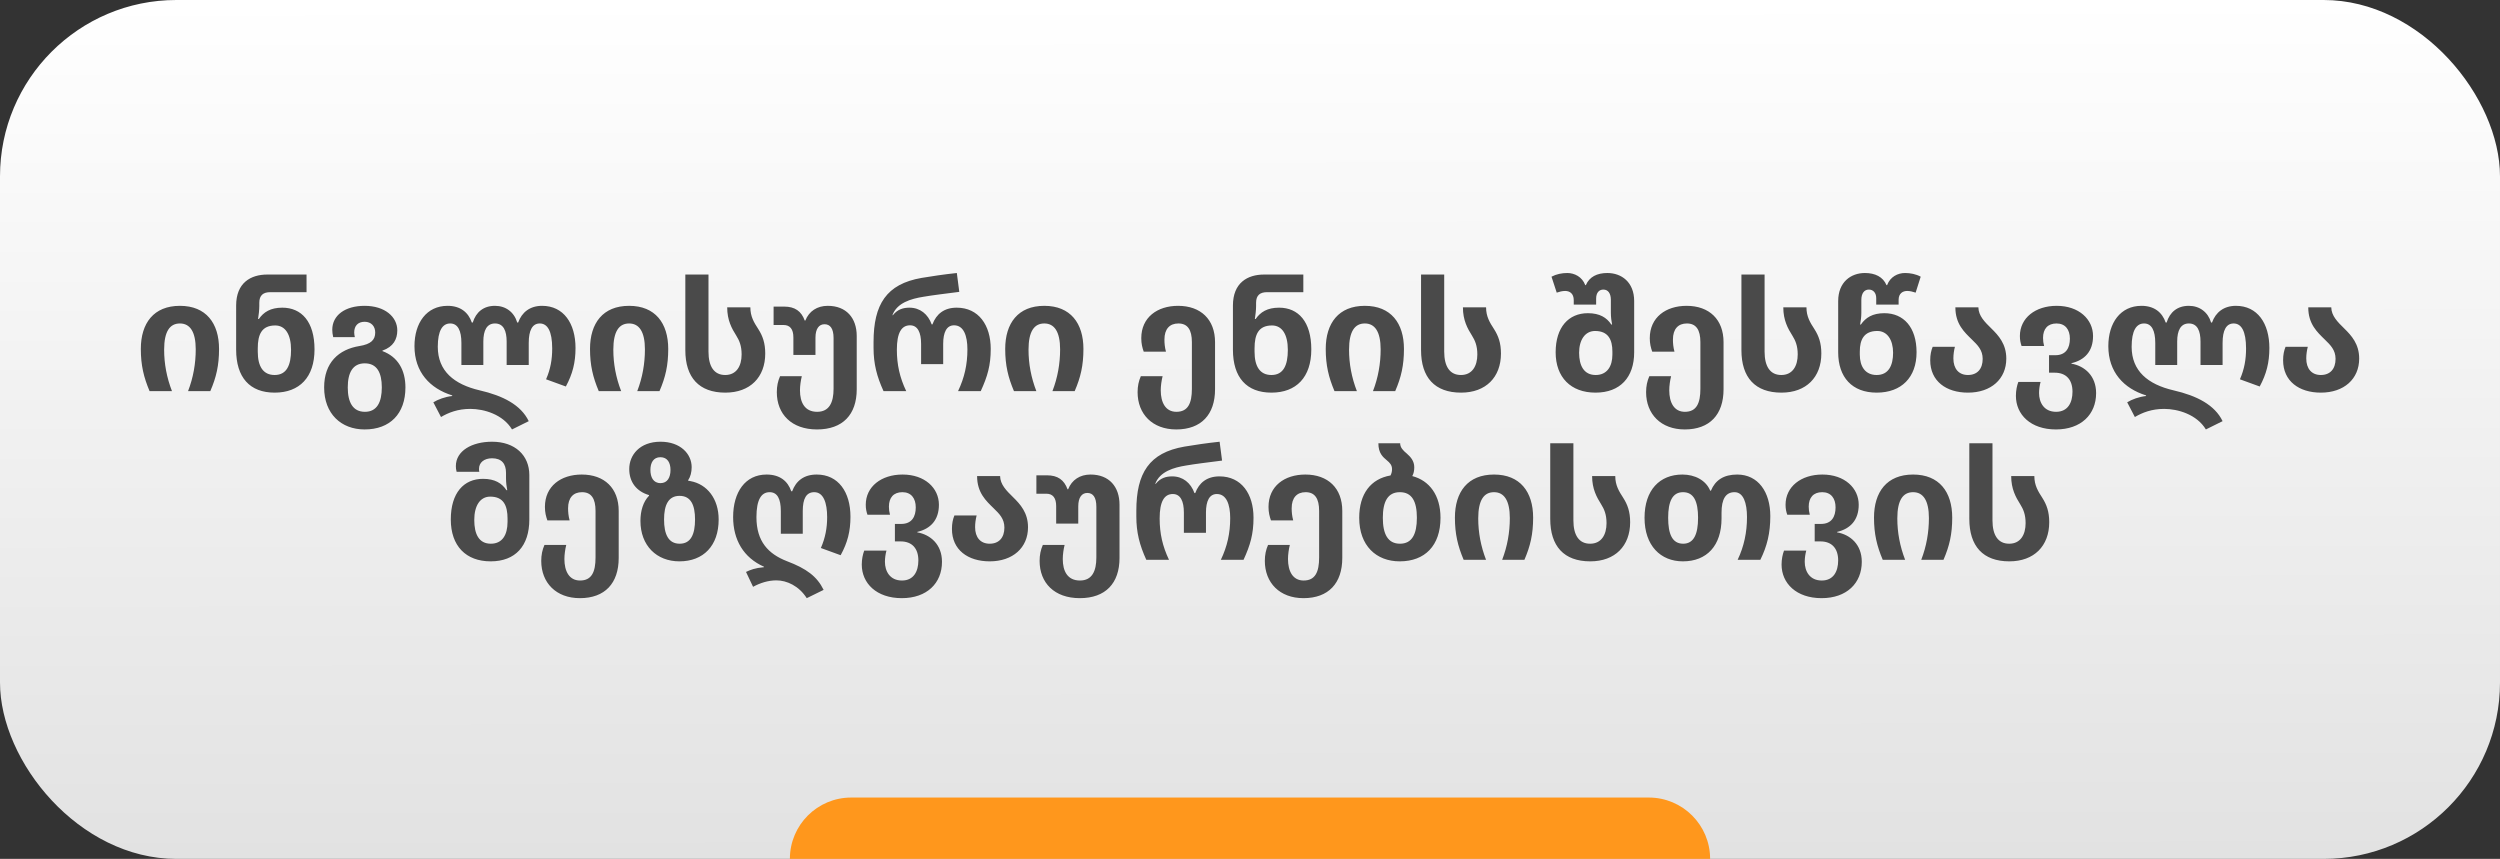
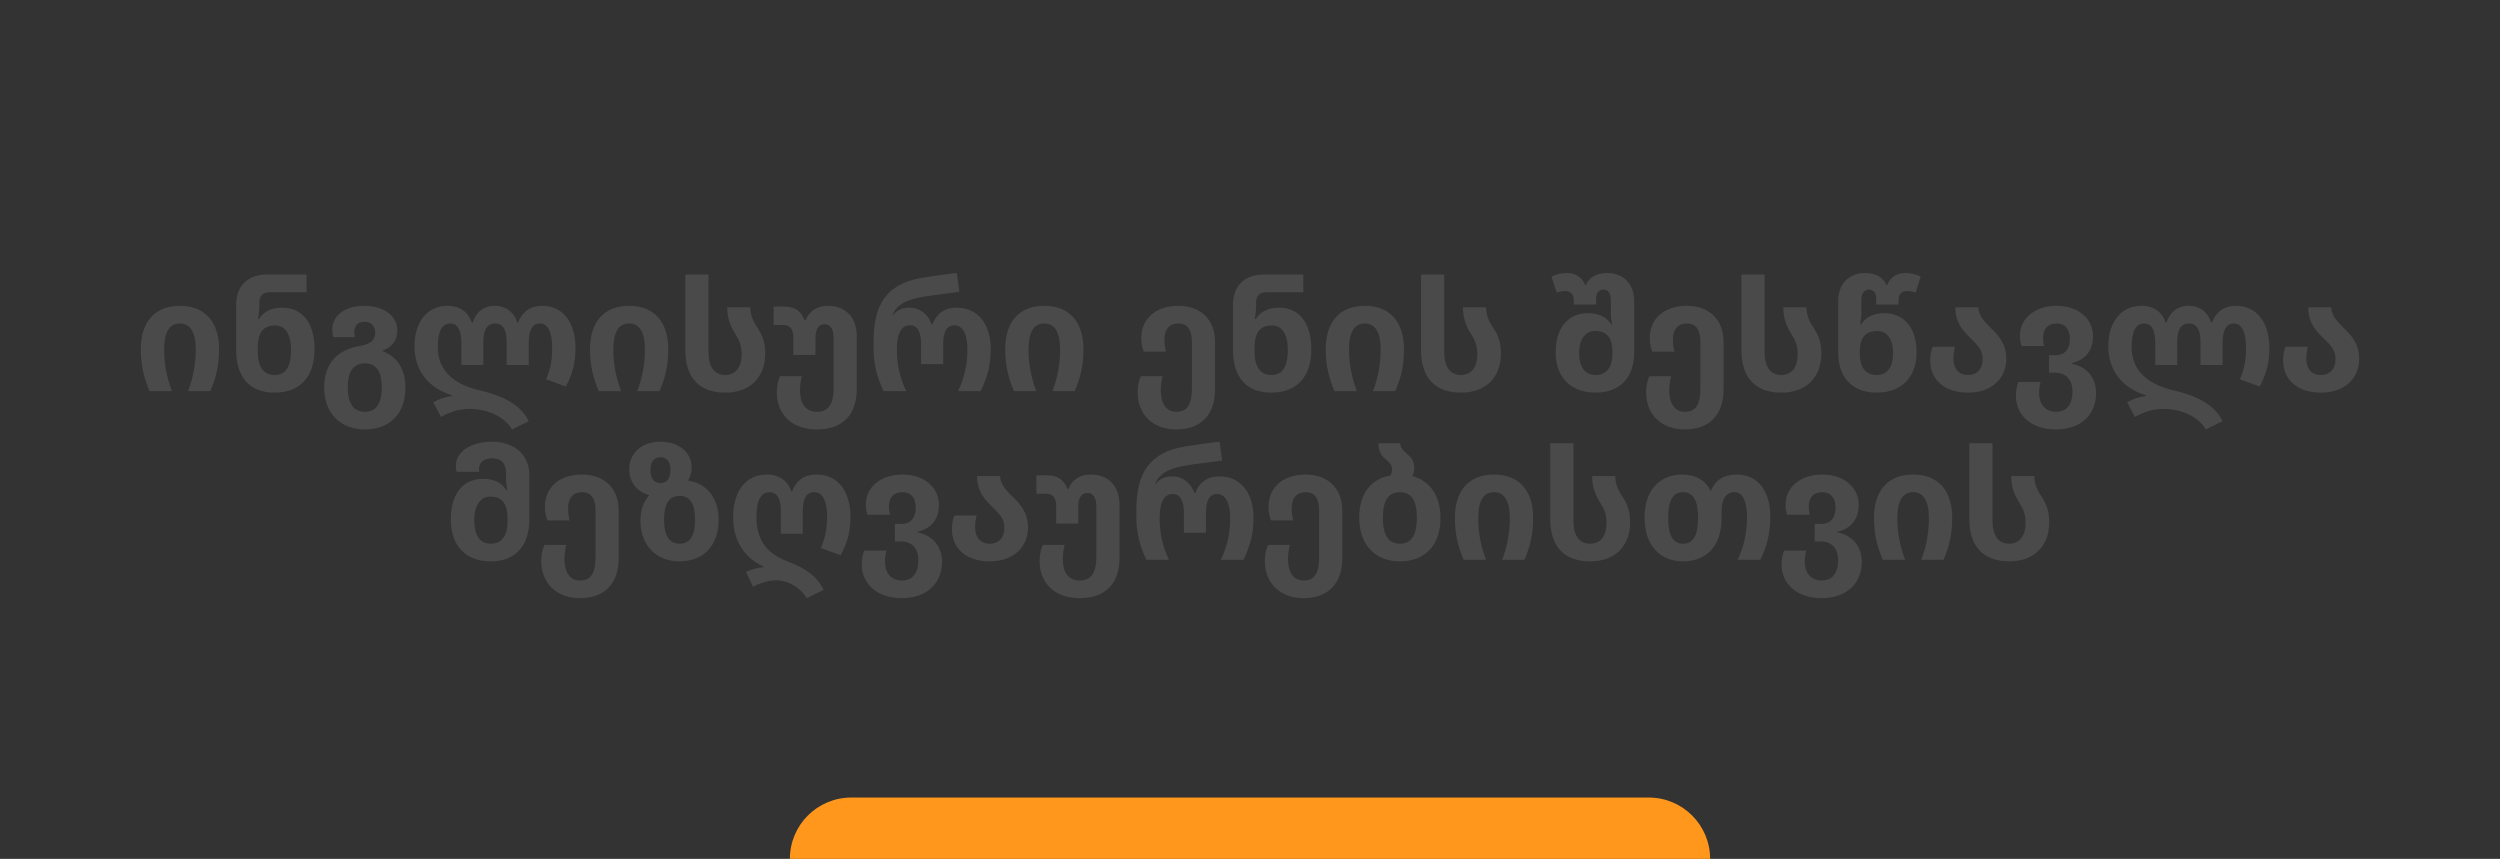
<svg xmlns="http://www.w3.org/2000/svg" width="326" height="112" viewBox="0 0 326 112" fill="none">
  <rect x="0" y="0" width="326" height="112" fill="#333333" stroke="none" />
-   <rect width="326" height="112" rx="23" fill="url(#paint0_linear_920_60)" />
  <path d="M103 112C103 107.582 106.582 104 111 104H215C219.418 104 223 107.582 223 112H103Z" fill="#FF971C" />
  <path d="M19.504 51C18.744 49.2 18.364 47.64 18.364 45.5C18.364 42.14 20.044 39.88 23.464 39.88C26.864 39.88 28.564 42.14 28.564 45.5C28.564 47.64 28.204 49.2 27.424 51H24.524C25.204 49.24 25.524 47.4 25.524 45.56C25.524 43.24 24.764 42.18 23.464 42.18C22.164 42.18 21.404 43.18 21.404 45.6C21.404 47.44 21.744 49.24 22.424 51H19.504ZM35.813 51.2C32.573 51.2 30.793 49.22 30.793 45.6V39.84C30.793 36.88 32.693 35.8 34.853 35.8H39.973V38.1H35.233C34.333 38.1 33.813 38.5 33.813 39.48V39.92C33.813 40.38 33.733 41.12 33.653 41.6H33.753C34.373 40.7 35.273 40.12 36.813 40.12C39.313 40.12 41.013 41.94 41.013 45.56C41.013 49.2 39.053 51.2 35.813 51.2ZM35.813 48.9C37.373 48.9 37.953 47.64 37.953 45.62C37.953 43.6 37.193 42.44 35.893 42.44C34.133 42.44 33.613 43.6 33.613 45.42V45.86C33.613 47.78 34.313 48.9 35.813 48.9ZM47.548 56C44.488 56 42.268 53.96 42.268 50.52C42.268 47.3 44.148 45.56 46.888 45.12C48.368 44.88 48.928 44.32 48.928 43.36C48.928 42.56 48.428 41.96 47.548 41.96C46.668 41.96 46.188 42.5 46.188 43.36C46.188 43.54 46.228 43.76 46.268 43.96H43.448C43.368 43.62 43.328 43.3 43.328 43C43.328 41.12 44.988 39.88 47.548 39.88C50.208 39.88 51.808 41.34 51.808 43.08C51.808 44.22 51.308 45.22 49.868 45.72V45.78C51.908 46.54 52.868 48.28 52.868 50.52C52.868 53.96 50.848 56 47.548 56ZM47.588 53.7C49.148 53.7 49.788 52.46 49.788 50.52C49.788 48.58 49.148 47.38 47.568 47.38C46.008 47.38 45.348 48.58 45.348 50.52C45.348 52.46 46.008 53.7 47.588 53.7ZM66.767 56C65.587 54.04 63.107 53.32 61.327 53.32C59.707 53.32 58.487 53.8 57.507 54.38L56.507 52.46C57.127 52.08 58.047 51.74 58.967 51.64V51.56C56.067 50.66 54.047 48.52 54.047 45.14C54.047 42.1 55.627 39.88 58.367 39.88C60.027 39.88 61.067 40.72 61.527 42.06H61.647C62.067 40.7 63.047 39.88 64.547 39.88C65.947 39.88 67.047 40.7 67.447 42.06H67.567C68.047 40.72 69.107 39.88 70.687 39.88C73.487 39.88 75.047 42.16 75.047 45.38C75.047 47.28 74.667 48.76 73.787 50.4L71.207 49.46C71.787 48.14 72.007 46.86 72.007 45.44C72.007 43.16 71.387 42.18 70.387 42.18C69.427 42.18 68.947 43.06 68.947 44.72V47.6H66.067V44.54C66.067 43.16 65.667 42.18 64.547 42.18C63.487 42.18 63.027 43.08 63.027 44.54V47.6H60.167V44.72C60.167 43.12 59.707 42.18 58.707 42.18C57.707 42.18 57.087 43.1 57.087 45.22C57.087 48.38 59.207 50.12 62.547 50.9C65.587 51.6 67.927 52.8 68.947 54.92L66.767 56ZM78.078 51C77.318 49.2 76.938 47.64 76.938 45.5C76.938 42.14 78.618 39.88 82.038 39.88C85.438 39.88 87.138 42.14 87.138 45.5C87.138 47.64 86.778 49.2 85.998 51H83.098C83.778 49.24 84.098 47.4 84.098 45.56C84.098 43.24 83.338 42.18 82.038 42.18C80.738 42.18 79.978 43.18 79.978 45.6C79.978 47.44 80.318 49.24 80.998 51H78.078ZM94.587 51.2C91.147 51.2 89.367 49.22 89.367 45.66V35.8H92.387V45.86C92.387 47.78 93.107 48.9 94.567 48.9C96.027 48.9 96.707 47.74 96.707 46.22C96.707 45.08 96.407 44.4 96.007 43.76C95.427 42.84 94.827 41.76 94.827 40.08H97.847C97.847 41.28 98.327 42.06 98.887 42.92C99.447 43.8 99.787 44.72 99.787 46.1C99.787 49.2 97.807 51.2 94.587 51.2ZM106.537 56C103.217 56 101.297 54 101.297 51.14C101.297 50.36 101.437 49.7 101.717 49.06H104.557C104.417 49.62 104.317 50.32 104.317 50.9C104.317 52.48 104.937 53.7 106.557 53.7C108.137 53.7 108.697 52.48 108.697 50.7V44.08C108.697 42.84 108.257 42.28 107.517 42.28C106.817 42.28 106.337 42.84 106.337 44.04V46.28H103.457V44C103.457 42.92 103.017 42.38 102.177 42.38H100.877V39.98H102.257C103.657 39.98 104.497 40.58 104.937 41.8H105.017C105.497 40.58 106.557 39.88 107.937 39.88C110.357 39.88 111.717 41.46 111.717 43.82V50.76C111.717 54.06 109.897 56 106.537 56ZM115.211 51C114.331 49.08 113.911 47.42 113.911 45.38V44.6C113.911 39.68 115.591 37.04 120.171 36.24C121.491 36.02 123.071 35.78 124.771 35.6L125.091 38.06C123.371 38.28 121.551 38.5 120.411 38.7C118.791 38.96 116.971 39.48 116.371 41.1H116.431C117.051 40.32 117.811 40.12 118.591 40.12C119.971 40.12 121.011 40.96 121.491 42.3H121.591C122.091 40.94 123.131 40.12 124.751 40.12C127.611 40.12 129.191 42.4 129.191 45.5C129.191 47.64 128.771 49.08 127.891 51H124.931C125.771 49.24 126.151 47.52 126.151 45.56C126.151 43.8 125.671 42.42 124.411 42.42C123.431 42.42 122.991 43.34 122.991 44.84V47.48H120.111V44.84C120.111 43.36 119.671 42.42 118.671 42.42C117.551 42.42 116.951 43.4 116.951 45.6C116.951 47.56 117.331 49.24 118.171 51H115.211ZM132.219 51C131.459 49.2 131.079 47.64 131.079 45.5C131.079 42.14 132.759 39.88 136.179 39.88C139.579 39.88 141.279 42.14 141.279 45.5C141.279 47.64 140.919 49.2 140.139 51H137.239C137.919 49.24 138.239 47.4 138.239 45.56C138.239 43.24 137.479 42.18 136.179 42.18C134.879 42.18 134.119 43.18 134.119 45.6C134.119 47.44 134.459 49.24 135.139 51H132.219ZM153.382 56C150.282 56 148.342 54 148.342 51.14C148.342 50.36 148.482 49.7 148.762 49.06H151.602C151.462 49.62 151.362 50.32 151.362 50.9C151.362 52.48 151.982 53.7 153.402 53.7C154.922 53.7 155.422 52.58 155.422 50.7V44.62C155.422 43 154.862 42.18 153.662 42.18C152.522 42.18 151.842 42.9 151.842 44.28C151.842 44.76 151.882 45.26 152.042 45.86H149.142C148.962 45.34 148.822 44.84 148.822 44.1C148.822 41.38 150.922 39.88 153.622 39.88C156.582 39.88 158.442 41.66 158.442 44.62V50.76C158.442 54.06 156.642 56 153.382 56ZM165.794 51.2C162.554 51.2 160.774 49.22 160.774 45.6V39.84C160.774 36.88 162.674 35.8 164.834 35.8H169.954V38.1H165.214C164.314 38.1 163.794 38.5 163.794 39.48V39.92C163.794 40.38 163.714 41.12 163.634 41.6H163.734C164.354 40.7 165.254 40.12 166.794 40.12C169.294 40.12 170.994 41.94 170.994 45.56C170.994 49.2 169.034 51.2 165.794 51.2ZM165.794 48.9C167.354 48.9 167.934 47.64 167.934 45.62C167.934 43.6 167.174 42.44 165.874 42.44C164.114 42.44 163.594 43.6 163.594 45.42V45.86C163.594 47.78 164.294 48.9 165.794 48.9ZM174.016 51C173.256 49.2 172.876 47.64 172.876 45.5C172.876 42.14 174.556 39.88 177.976 39.88C181.376 39.88 183.076 42.14 183.076 45.5C183.076 47.64 182.716 49.2 181.936 51H179.036C179.716 49.24 180.036 47.4 180.036 45.56C180.036 43.24 179.276 42.18 177.976 42.18C176.676 42.18 175.916 43.18 175.916 45.6C175.916 47.44 176.256 49.24 176.936 51H174.016ZM190.525 51.2C187.085 51.2 185.305 49.22 185.305 45.66V35.8H188.325V45.86C188.325 47.78 189.045 48.9 190.505 48.9C191.965 48.9 192.645 47.74 192.645 46.22C192.645 45.08 192.345 44.4 191.945 43.76C191.365 42.84 190.765 41.76 190.765 40.08H193.785C193.785 41.28 194.265 42.06 194.825 42.92C195.385 43.8 195.725 44.72 195.725 46.1C195.725 49.2 193.745 51.2 190.525 51.2ZM208.056 51.2C204.836 51.2 202.856 49.2 202.856 45.94C202.856 42.66 204.556 40.84 207.056 40.84C208.616 40.84 209.516 41.42 210.116 42.32H210.216C210.136 41.88 210.056 41.38 210.056 40.76V39.1C210.056 38.26 209.696 37.76 209.076 37.76C208.496 37.76 208.136 38.2 208.136 38.94V39.72H205.216V39.14C205.216 38.28 204.696 37.94 204.096 37.94C203.736 37.94 203.336 38.04 202.996 38.16L202.316 36.08C202.956 35.74 203.676 35.6 204.376 35.6C205.316 35.6 206.316 36.1 206.716 37.18H206.796C207.256 36.1 208.256 35.6 209.596 35.6C211.436 35.6 213.096 36.78 213.096 39.26V45.94C213.096 49.2 211.276 51.2 208.056 51.2ZM208.076 48.9C209.556 48.9 210.256 47.78 210.256 46.24V45.84C210.256 44.32 209.736 43.16 207.996 43.16C206.696 43.16 205.916 44.32 205.916 46C205.916 47.64 206.516 48.9 208.076 48.9ZM219.691 56C216.591 56 214.651 54 214.651 51.14C214.651 50.36 214.791 49.7 215.071 49.06H217.911C217.771 49.62 217.671 50.32 217.671 50.9C217.671 52.48 218.291 53.7 219.711 53.7C221.231 53.7 221.731 52.58 221.731 50.7V44.62C221.731 43 221.171 42.18 219.971 42.18C218.831 42.18 218.151 42.9 218.151 44.28C218.151 44.76 218.191 45.26 218.351 45.86H215.451C215.271 45.34 215.131 44.84 215.131 44.1C215.131 41.38 217.231 39.88 219.931 39.88C222.891 39.88 224.751 41.66 224.751 44.62V50.76C224.751 54.06 222.951 56 219.691 56ZM232.302 51.2C228.862 51.2 227.082 49.22 227.082 45.66V35.8H230.102V45.86C230.102 47.78 230.822 48.9 232.282 48.9C233.742 48.9 234.422 47.74 234.422 46.22C234.422 45.08 234.122 44.4 233.722 43.76C233.142 42.84 232.542 41.76 232.542 40.08H235.562C235.562 41.28 236.042 42.06 236.602 42.92C237.162 43.8 237.502 44.72 237.502 46.1C237.502 49.2 235.522 51.2 232.302 51.2ZM244.719 51.2C241.519 51.2 239.699 49.2 239.699 45.94V39.26C239.699 36.78 241.359 35.6 243.179 35.6C244.519 35.6 245.539 36.1 245.999 37.18H246.079C246.479 36.1 247.459 35.6 248.419 35.6C249.099 35.6 249.839 35.74 250.459 36.08L249.799 38.16C249.439 38.04 249.059 37.94 248.699 37.94C248.099 37.94 247.579 38.28 247.579 39.1V39.72H244.659V38.88C244.659 38.2 244.279 37.76 243.699 37.76C243.099 37.76 242.719 38.26 242.719 39.1V40.76C242.719 41.38 242.639 41.88 242.559 42.32H242.659C243.279 41.42 244.179 40.84 245.719 40.84C248.219 40.84 249.919 42.66 249.919 45.94C249.919 49.2 247.959 51.2 244.719 51.2ZM244.719 48.9C246.279 48.9 246.859 47.64 246.859 46C246.859 44.32 246.099 43.16 244.799 43.16C243.039 43.16 242.519 44.32 242.519 45.84V46.24C242.519 47.78 243.219 48.9 244.719 48.9ZM256.621 51.2C253.781 51.2 251.701 49.7 251.701 46.98C251.701 46.24 251.821 45.72 252.021 45.22H254.921C254.801 45.68 254.721 46.22 254.721 46.74C254.721 48.08 255.421 48.9 256.621 48.9C257.841 48.9 258.541 48.1 258.541 46.8C258.541 45.64 257.881 45 257.141 44.28C256.161 43.32 254.981 42.26 254.981 40.08H257.981C258.001 41.18 258.801 41.98 259.661 42.82C260.621 43.76 261.621 44.86 261.621 46.76C261.621 49.42 259.641 51.2 256.621 51.2ZM268.093 56C264.793 56 262.873 54.06 262.873 51.62C262.873 50.9 263.013 50.28 263.193 49.8H266.093C265.973 50.22 265.893 50.78 265.893 51.26C265.893 52.48 266.533 53.7 268.113 53.7C269.633 53.7 270.253 52.52 270.253 51.08C270.253 49.48 269.393 48.6 267.953 48.6H267.193V46.32H268.013C269.413 46.32 269.913 45.36 269.913 44.16C269.913 42.98 269.313 42.18 268.173 42.18C267.013 42.18 266.413 42.9 266.413 44.06C266.413 44.44 266.453 44.74 266.553 45.12H263.613C263.473 44.7 263.393 44.34 263.393 43.82C263.393 41.46 265.413 39.88 268.193 39.88C271.093 39.88 272.933 41.64 272.933 43.82C272.933 45.82 271.833 46.96 270.113 47.36V47.42C271.833 47.72 273.333 49 273.333 51.26C273.333 54.06 271.353 56 268.093 56ZM287.646 56C286.466 54.04 283.986 53.32 282.206 53.32C280.586 53.32 279.366 53.8 278.386 54.38L277.386 52.46C278.006 52.08 278.926 51.74 279.846 51.64V51.56C276.946 50.66 274.926 48.52 274.926 45.14C274.926 42.1 276.506 39.88 279.246 39.88C280.906 39.88 281.946 40.72 282.406 42.06H282.526C282.946 40.7 283.926 39.88 285.426 39.88C286.826 39.88 287.926 40.7 288.326 42.06H288.446C288.926 40.72 289.986 39.88 291.566 39.88C294.366 39.88 295.926 42.16 295.926 45.38C295.926 47.28 295.546 48.76 294.666 50.4L292.086 49.46C292.666 48.14 292.886 46.86 292.886 45.44C292.886 43.16 292.266 42.18 291.266 42.18C290.306 42.18 289.826 43.06 289.826 44.72V47.6H286.946V44.54C286.946 43.16 286.546 42.18 285.426 42.18C284.366 42.18 283.906 43.08 283.906 44.54V47.6H281.046V44.72C281.046 43.12 280.586 42.18 279.586 42.18C278.586 42.18 277.966 43.1 277.966 45.22C277.966 48.38 280.086 50.12 283.426 50.9C286.466 51.6 288.806 52.8 289.826 54.92L287.646 56ZM302.637 51.2C299.797 51.2 297.717 49.7 297.717 46.98C297.717 46.24 297.837 45.72 298.037 45.22H300.937C300.817 45.68 300.737 46.22 300.737 46.74C300.737 48.08 301.437 48.9 302.637 48.9C303.857 48.9 304.557 48.1 304.557 46.8C304.557 45.64 303.897 45 303.157 44.28C302.177 43.32 300.997 42.26 300.997 40.08H303.997C304.017 41.18 304.817 41.98 305.677 42.82C306.637 43.76 307.637 44.86 307.637 46.76C307.637 49.42 305.657 51.2 302.637 51.2ZM63.984 73.2C60.764 73.2 58.784 71.2 58.784 67.74C58.784 64.26 60.484 62.44 62.984 62.44C64.544 62.44 65.444 63.02 66.044 63.92H66.144C66.064 63.48 65.984 62.98 65.984 62.36V61.66C65.984 60.48 65.424 59.76 64.164 59.76C63.104 59.76 62.464 60.34 62.464 61.12C62.464 61.26 62.464 61.4 62.504 61.52H59.544C59.464 61.26 59.444 61 59.444 60.78C59.444 58.8 61.524 57.6 64.164 57.6C67.164 57.6 69.024 59.38 69.024 61.94V67.74C69.024 71.2 67.204 73.2 63.984 73.2ZM64.004 70.9C65.484 70.9 66.184 69.78 66.184 68.04V67.64C66.184 65.92 65.664 64.76 63.924 64.76C62.624 64.76 61.844 65.92 61.844 67.8C61.844 69.64 62.444 70.9 64.004 70.9ZM75.618 78C72.518 78 70.578 76 70.578 73.14C70.578 72.36 70.718 71.7 70.998 71.06H73.838C73.698 71.62 73.598 72.32 73.598 72.9C73.598 74.48 74.218 75.7 75.638 75.7C77.158 75.7 77.658 74.58 77.658 72.7V66.62C77.658 65 77.098 64.18 75.898 64.18C74.758 64.18 74.078 64.9 74.078 66.28C74.078 66.76 74.118 67.26 74.278 67.86H71.378C71.198 67.34 71.058 66.84 71.058 66.1C71.058 63.38 73.158 61.88 75.858 61.88C78.818 61.88 80.678 63.66 80.678 66.62V72.76C80.678 76.06 78.878 78 75.618 78ZM88.593 73.2C85.633 73.2 83.513 71.16 83.513 67.92C83.513 66.62 83.873 65.42 84.633 64.64V64.56C82.993 64.08 82.053 62.86 82.053 61.16C82.053 59.34 83.413 57.6 86.133 57.6C88.713 57.6 90.193 59.18 90.193 60.92C90.193 61.58 90.033 62.18 89.733 62.62V62.68C89.853 62.7 89.933 62.72 90.053 62.74C92.193 63.14 93.713 65.02 93.713 67.74C93.713 71.16 91.733 73.2 88.593 73.2ZM86.133 63C87.033 63 87.433 62.26 87.433 61.28C87.433 60.36 87.053 59.62 86.113 59.62C85.193 59.62 84.813 60.36 84.813 61.28C84.813 62.2 85.173 63 86.133 63ZM88.633 70.9C90.093 70.9 90.633 69.66 90.633 67.74C90.633 65.86 90.093 64.66 88.613 64.66C87.153 64.66 86.593 65.86 86.593 67.74C86.593 69.66 87.153 70.9 88.633 70.9ZM105.2 78C104.18 76.4 102.6 75.68 101.24 75.68C100.16 75.68 99.12 76.02 98.2 76.52L97.28 74.58C97.82 74.32 98.46 74.06 99.62 73.96V73.9C96.96 72.72 95.6 70.4 95.6 67.42C95.6 64.18 97.18 61.88 99.96 61.88C101.68 61.88 102.72 62.72 103.18 64.06H103.3C103.8 62.7 104.84 61.88 106.5 61.88C109.32 61.88 110.9 64.16 110.9 67.38C110.9 69.28 110.52 70.76 109.62 72.4L107.04 71.46C107.62 70.14 107.86 68.84 107.86 67.44C107.86 65.56 107.38 64.18 106.18 64.18C105.14 64.18 104.68 65.02 104.68 66.64V69.6H101.82V66.64C101.82 65.04 101.36 64.18 100.36 64.18C99.28 64.18 98.64 65.14 98.64 67.44C98.64 70.62 100.2 72.24 102.62 73.18C105.16 74.14 106.54 75.16 107.4 76.92L105.2 78ZM117.595 78C114.295 78 112.375 76.06 112.375 73.62C112.375 72.9 112.515 72.28 112.695 71.8H115.595C115.475 72.22 115.395 72.78 115.395 73.26C115.395 74.48 116.035 75.7 117.615 75.7C119.135 75.7 119.755 74.52 119.755 73.08C119.755 71.48 118.895 70.6 117.455 70.6H116.695V68.32H117.515C118.915 68.32 119.415 67.36 119.415 66.16C119.415 64.98 118.815 64.18 117.675 64.18C116.515 64.18 115.915 64.9 115.915 66.06C115.915 66.44 115.955 66.74 116.055 67.12H113.115C112.975 66.7 112.895 66.34 112.895 65.82C112.895 63.46 114.915 61.88 117.695 61.88C120.595 61.88 122.435 63.64 122.435 65.82C122.435 67.82 121.335 68.96 119.615 69.36V69.42C121.335 69.72 122.835 71 122.835 73.26C122.835 76.06 120.855 78 117.595 78ZM129.053 73.2C126.213 73.2 124.133 71.7 124.133 68.98C124.133 68.24 124.253 67.72 124.453 67.22H127.353C127.233 67.68 127.153 68.22 127.153 68.74C127.153 70.08 127.853 70.9 129.053 70.9C130.273 70.9 130.973 70.1 130.973 68.8C130.973 67.64 130.313 67 129.573 66.28C128.593 65.32 127.413 64.26 127.413 62.08H130.413C130.433 63.18 131.233 63.98 132.093 64.82C133.053 65.76 134.053 66.86 134.053 68.76C134.053 71.42 132.073 73.2 129.053 73.2ZM140.805 78C137.485 78 135.565 76 135.565 73.14C135.565 72.36 135.705 71.7 135.985 71.06H138.825C138.685 71.62 138.585 72.32 138.585 72.9C138.585 74.48 139.205 75.7 140.825 75.7C142.405 75.7 142.965 74.48 142.965 72.7V66.08C142.965 64.84 142.525 64.28 141.785 64.28C141.085 64.28 140.605 64.84 140.605 66.04V68.28H137.725V66C137.725 64.92 137.285 64.38 136.445 64.38H135.145V61.98H136.525C137.925 61.98 138.765 62.58 139.205 63.8H139.285C139.765 62.58 140.825 61.88 142.205 61.88C144.625 61.88 145.985 63.46 145.985 65.82V72.76C145.985 76.06 144.165 78 140.805 78ZM149.478 73C148.598 71.08 148.178 69.42 148.178 67.38V66.6C148.178 61.68 149.858 59.04 154.438 58.24C155.758 58.02 157.338 57.78 159.038 57.6L159.358 60.06C157.638 60.28 155.818 60.5 154.678 60.7C153.058 60.96 151.238 61.48 150.638 63.1H150.698C151.318 62.32 152.078 62.12 152.858 62.12C154.238 62.12 155.278 62.96 155.758 64.3H155.858C156.358 62.94 157.398 62.12 159.018 62.12C161.878 62.12 163.458 64.4 163.458 67.5C163.458 69.64 163.038 71.08 162.158 73H159.198C160.038 71.24 160.418 69.52 160.418 67.56C160.418 65.8 159.938 64.42 158.678 64.42C157.698 64.42 157.258 65.34 157.258 66.84V69.48H154.378V66.84C154.378 65.36 153.938 64.42 152.938 64.42C151.818 64.42 151.218 65.4 151.218 67.6C151.218 69.56 151.598 71.24 152.438 73H149.478ZM169.974 78C166.874 78 164.934 76 164.934 73.14C164.934 72.36 165.074 71.7 165.354 71.06H168.194C168.054 71.62 167.954 72.32 167.954 72.9C167.954 74.48 168.574 75.7 169.994 75.7C171.514 75.7 172.014 74.58 172.014 72.7V66.62C172.014 65 171.454 64.18 170.254 64.18C169.114 64.18 168.434 64.9 168.434 66.28C168.434 66.76 168.474 67.26 168.634 67.86H165.734C165.554 67.34 165.414 66.84 165.414 66.1C165.414 63.38 167.514 61.88 170.214 61.88C173.174 61.88 175.034 63.66 175.034 66.62V72.76C175.034 76.06 173.234 78 169.974 78ZM184.161 62.08C186.381 62.66 187.841 64.56 187.841 67.52C187.841 71.16 185.801 73.2 182.521 73.2C179.461 73.2 177.241 71.16 177.241 67.52C177.241 64.38 178.761 62.44 181.321 62C181.441 61.78 181.521 61.5 181.521 61.18C181.521 60.64 181.221 60.34 180.861 60.04C180.341 59.6 179.741 59.12 179.741 57.8H182.581C182.581 58.36 182.961 58.74 183.441 59.14C183.941 59.58 184.421 60.1 184.421 60.94C184.421 61.38 184.341 61.76 184.161 62.08ZM182.561 70.9C184.121 70.9 184.761 69.66 184.761 67.52C184.761 65.38 184.121 64.18 182.541 64.18C180.981 64.18 180.321 65.38 180.321 67.52C180.321 69.66 180.981 70.9 182.561 70.9ZM190.861 73C190.101 71.2 189.721 69.64 189.721 67.5C189.721 64.14 191.401 61.88 194.821 61.88C198.221 61.88 199.921 64.14 199.921 67.5C199.921 69.64 199.561 71.2 198.781 73H195.881C196.561 71.24 196.881 69.4 196.881 67.56C196.881 65.24 196.121 64.18 194.821 64.18C193.521 64.18 192.761 65.18 192.761 67.6C192.761 69.44 193.101 71.24 193.781 73H190.861ZM207.371 73.2C203.931 73.2 202.151 71.22 202.151 67.66V57.8H205.171V67.86C205.171 69.78 205.891 70.9 207.351 70.9C208.811 70.9 209.491 69.74 209.491 68.22C209.491 67.08 209.191 66.4 208.791 65.76C208.211 64.84 207.611 63.76 207.611 62.08H210.631C210.631 63.28 211.111 64.06 211.671 64.92C212.231 65.8 212.571 66.72 212.571 68.1C212.571 71.2 210.591 73.2 207.371 73.2ZM219.448 73.2C216.548 73.2 214.448 71.16 214.448 67.52C214.448 63.9 216.428 61.88 219.388 61.88C221.008 61.88 222.448 62.62 223.008 63.98H223.108C223.668 62.62 224.768 61.88 226.528 61.88C229.268 61.88 230.848 64.16 230.848 67.3C230.848 69.52 230.428 71.22 229.548 73H226.588C227.428 71.24 227.808 69.4 227.808 67.44C227.808 65.56 227.328 64.18 226.188 64.18C225.028 64.18 224.488 65.08 224.488 66.86V67.6C224.488 71.16 222.568 73.2 219.448 73.2ZM219.488 70.9C220.868 70.9 221.428 69.66 221.428 67.52C221.428 65.38 220.868 64.18 219.468 64.18C218.088 64.18 217.528 65.38 217.528 67.52C217.528 69.66 218.068 70.9 219.488 70.9ZM237.537 78C234.237 78 232.317 76.06 232.317 73.62C232.317 72.9 232.457 72.28 232.637 71.8H235.537C235.417 72.22 235.337 72.78 235.337 73.26C235.337 74.48 235.977 75.7 237.557 75.7C239.077 75.7 239.697 74.52 239.697 73.08C239.697 71.48 238.837 70.6 237.397 70.6H236.637V68.32H237.457C238.857 68.32 239.357 67.36 239.357 66.16C239.357 64.98 238.757 64.18 237.617 64.18C236.457 64.18 235.857 64.9 235.857 66.06C235.857 66.44 235.897 66.74 235.997 67.12H233.057C232.917 66.7 232.837 66.34 232.837 65.82C232.837 63.46 234.857 61.88 237.637 61.88C240.537 61.88 242.377 63.64 242.377 65.82C242.377 67.82 241.277 68.96 239.557 69.36V69.42C241.277 69.72 242.777 71 242.777 73.26C242.777 76.06 240.797 78 237.537 78ZM245.51 73C244.75 71.2 244.37 69.64 244.37 67.5C244.37 64.14 246.05 61.88 249.47 61.88C252.87 61.88 254.57 64.14 254.57 67.5C254.57 69.64 254.21 71.2 253.43 73H250.53C251.21 71.24 251.53 69.4 251.53 67.56C251.53 65.24 250.77 64.18 249.47 64.18C248.17 64.18 247.41 65.18 247.41 67.6C247.41 69.44 247.75 71.24 248.43 73H245.51ZM262.019 73.2C258.579 73.2 256.799 71.22 256.799 67.66V57.8H259.819V67.86C259.819 69.78 260.539 70.9 261.999 70.9C263.459 70.9 264.139 69.74 264.139 68.22C264.139 67.08 263.839 66.4 263.439 65.76C262.859 64.84 262.259 63.76 262.259 62.08H265.279C265.279 63.28 265.759 64.06 266.319 64.92C266.879 65.8 267.219 66.72 267.219 68.1C267.219 71.2 265.239 73.2 262.019 73.2Z" fill="#4A4A4A" />
  <defs>
    <linearGradient id="paint0_linear_920_60" x1="163" y1="3.38995e-08" x2="163.273" y2="393" gradientUnits="userSpaceOnUse">
      <stop stop-color="white" />
      <stop offset="1" stop-color="#999999" />
    </linearGradient>
  </defs>
</svg>